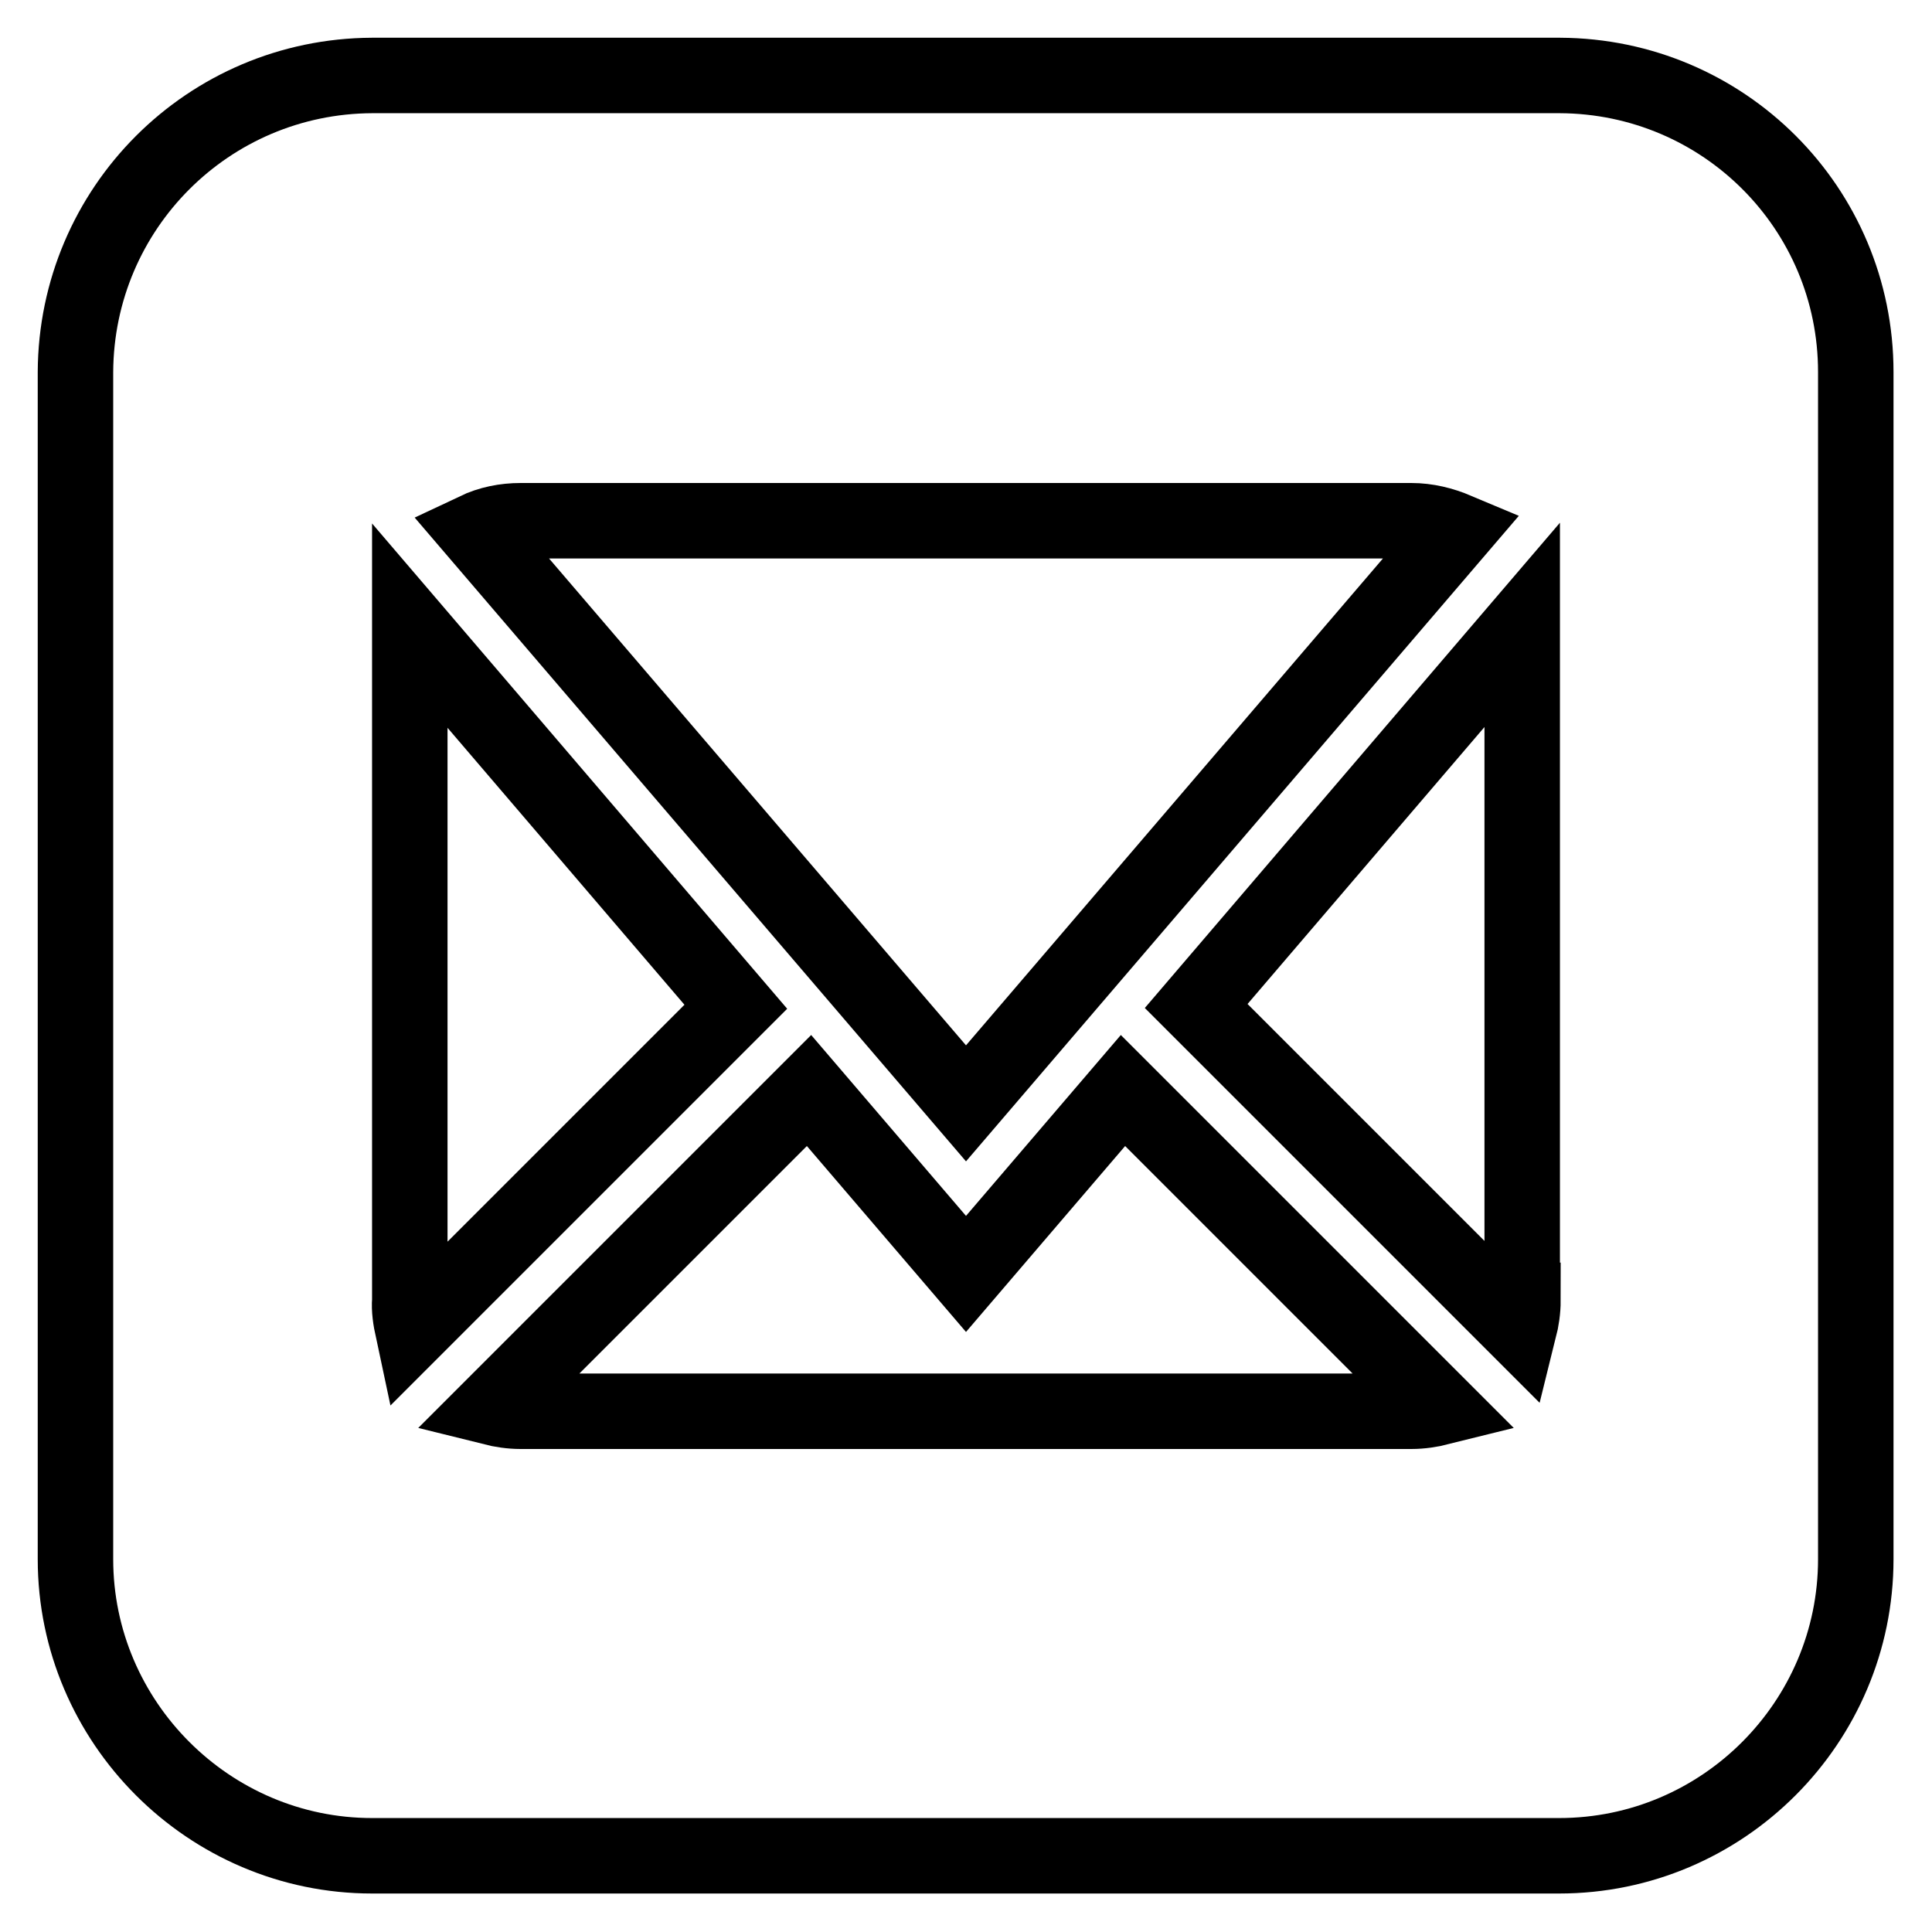
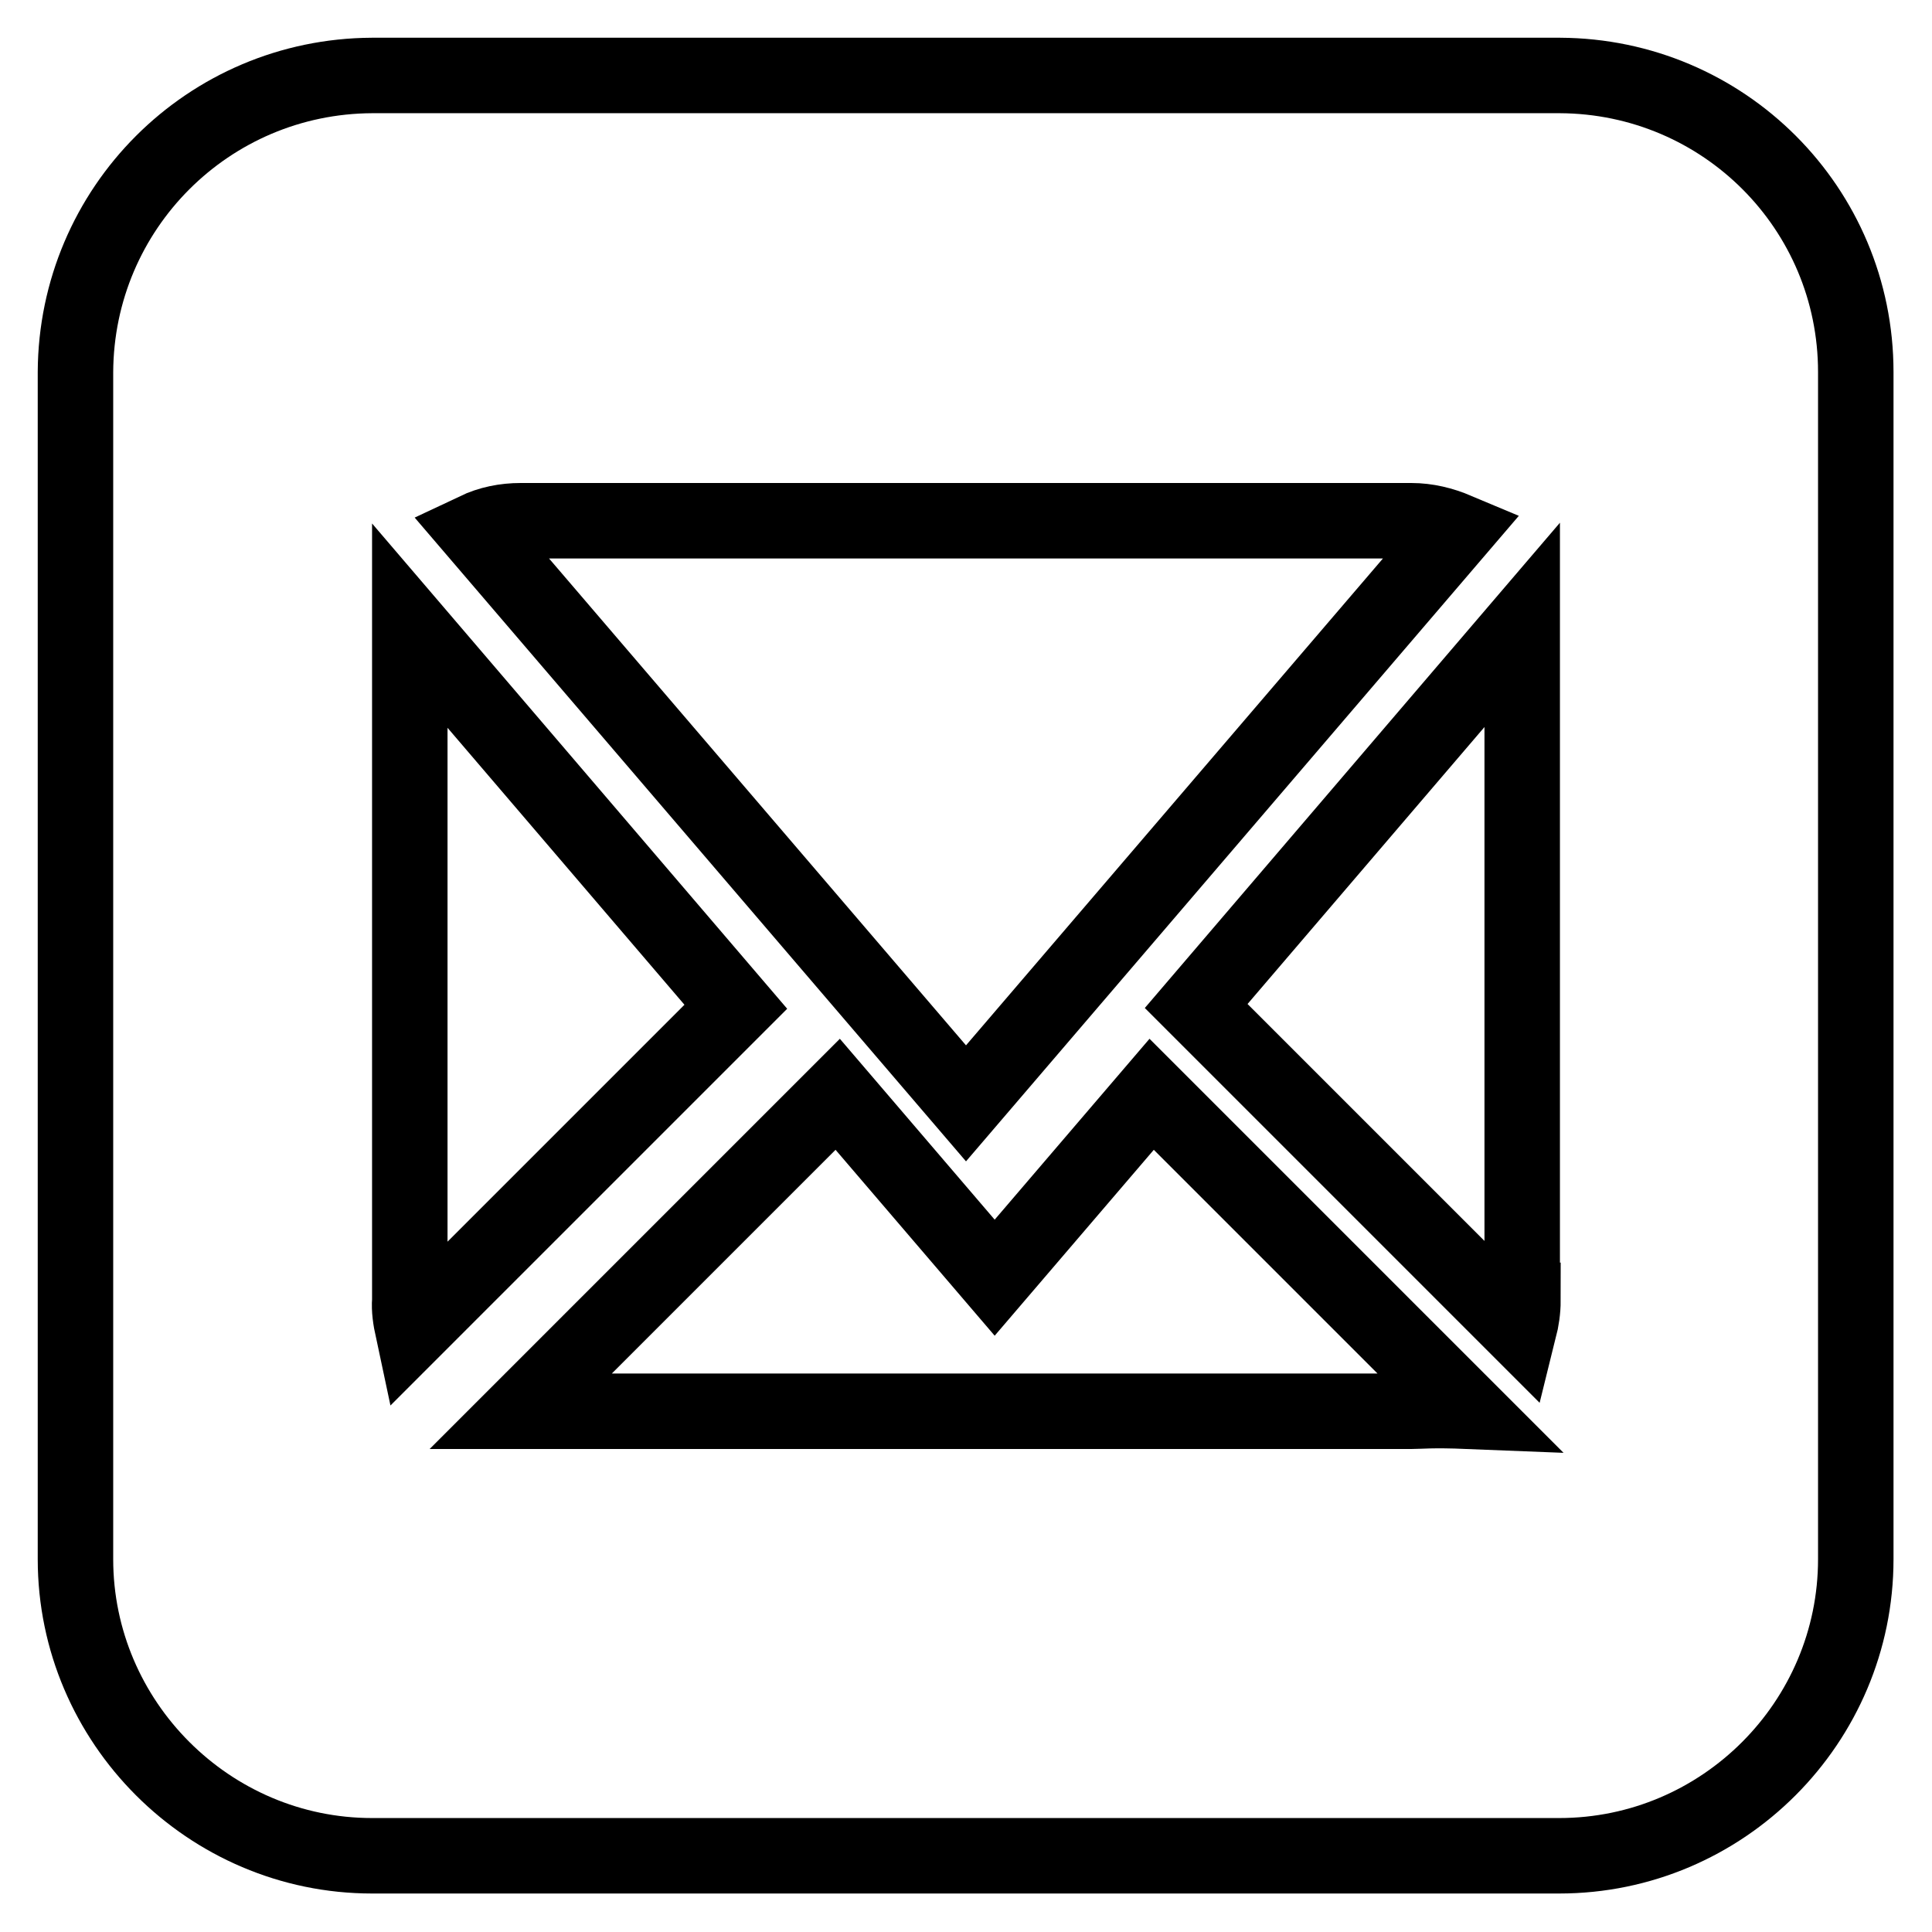
<svg xmlns="http://www.w3.org/2000/svg" version="1.1" x="0px" y="0px" viewBox="0 0 256 256" enable-background="new 0 0 256 256" xml:space="preserve">
  <g>
-     <path stroke-width="10" fill-opacity="0" stroke="#000000" d="M206.7,10H49.3C27.6,10.1,10.1,27.6,10,49.3v157.3c0,21.6,17.7,39.3,39.3,39.3h157.3 c21.7,0,39.3-17.7,39.3-39.3V49.3C245.9,27.6,228.4,10.1,206.7,10z M69,69h118c2.1,0,4.1,0.5,6,1.3l-65,75.9L63,70.3 C64.9,69.4,66.9,69,69,69z M54.3,172.3V83.8l0-0.9l43.2,50.5l-42.8,42.8C54.4,174.8,54.2,173.5,54.3,172.3z M187,187H69 c-1.3,0-2.6-0.2-3.8-0.5l42-42l20.8,24.3l20.8-24.3l42,42C189.6,186.8,188.3,187,187,187L187,187z M201.8,172.3 c0,1.3-0.2,2.6-0.5,3.8l-42.8-42.8l43.2-50.5l0,0.9V172.3z" />
+     <path stroke-width="10" fill-opacity="0" stroke="#000000" d="M206.7,10H49.3C27.6,10.1,10.1,27.6,10,49.3v157.3c0,21.6,17.7,39.3,39.3,39.3h157.3 c21.7,0,39.3-17.7,39.3-39.3V49.3C245.9,27.6,228.4,10.1,206.7,10z M69,69h118c2.1,0,4.1,0.5,6,1.3l-65,75.9L63,70.3 C64.9,69.4,66.9,69,69,69z M54.3,172.3V83.8l0-0.9l43.2,50.5l-42.8,42.8C54.4,174.8,54.2,173.5,54.3,172.3z M187,187H69 l42-42l20.8,24.3l20.8-24.3l42,42C189.6,186.8,188.3,187,187,187L187,187z M201.8,172.3 c0,1.3-0.2,2.6-0.5,3.8l-42.8-42.8l43.2-50.5l0,0.9V172.3z" />
  </g>
</svg>